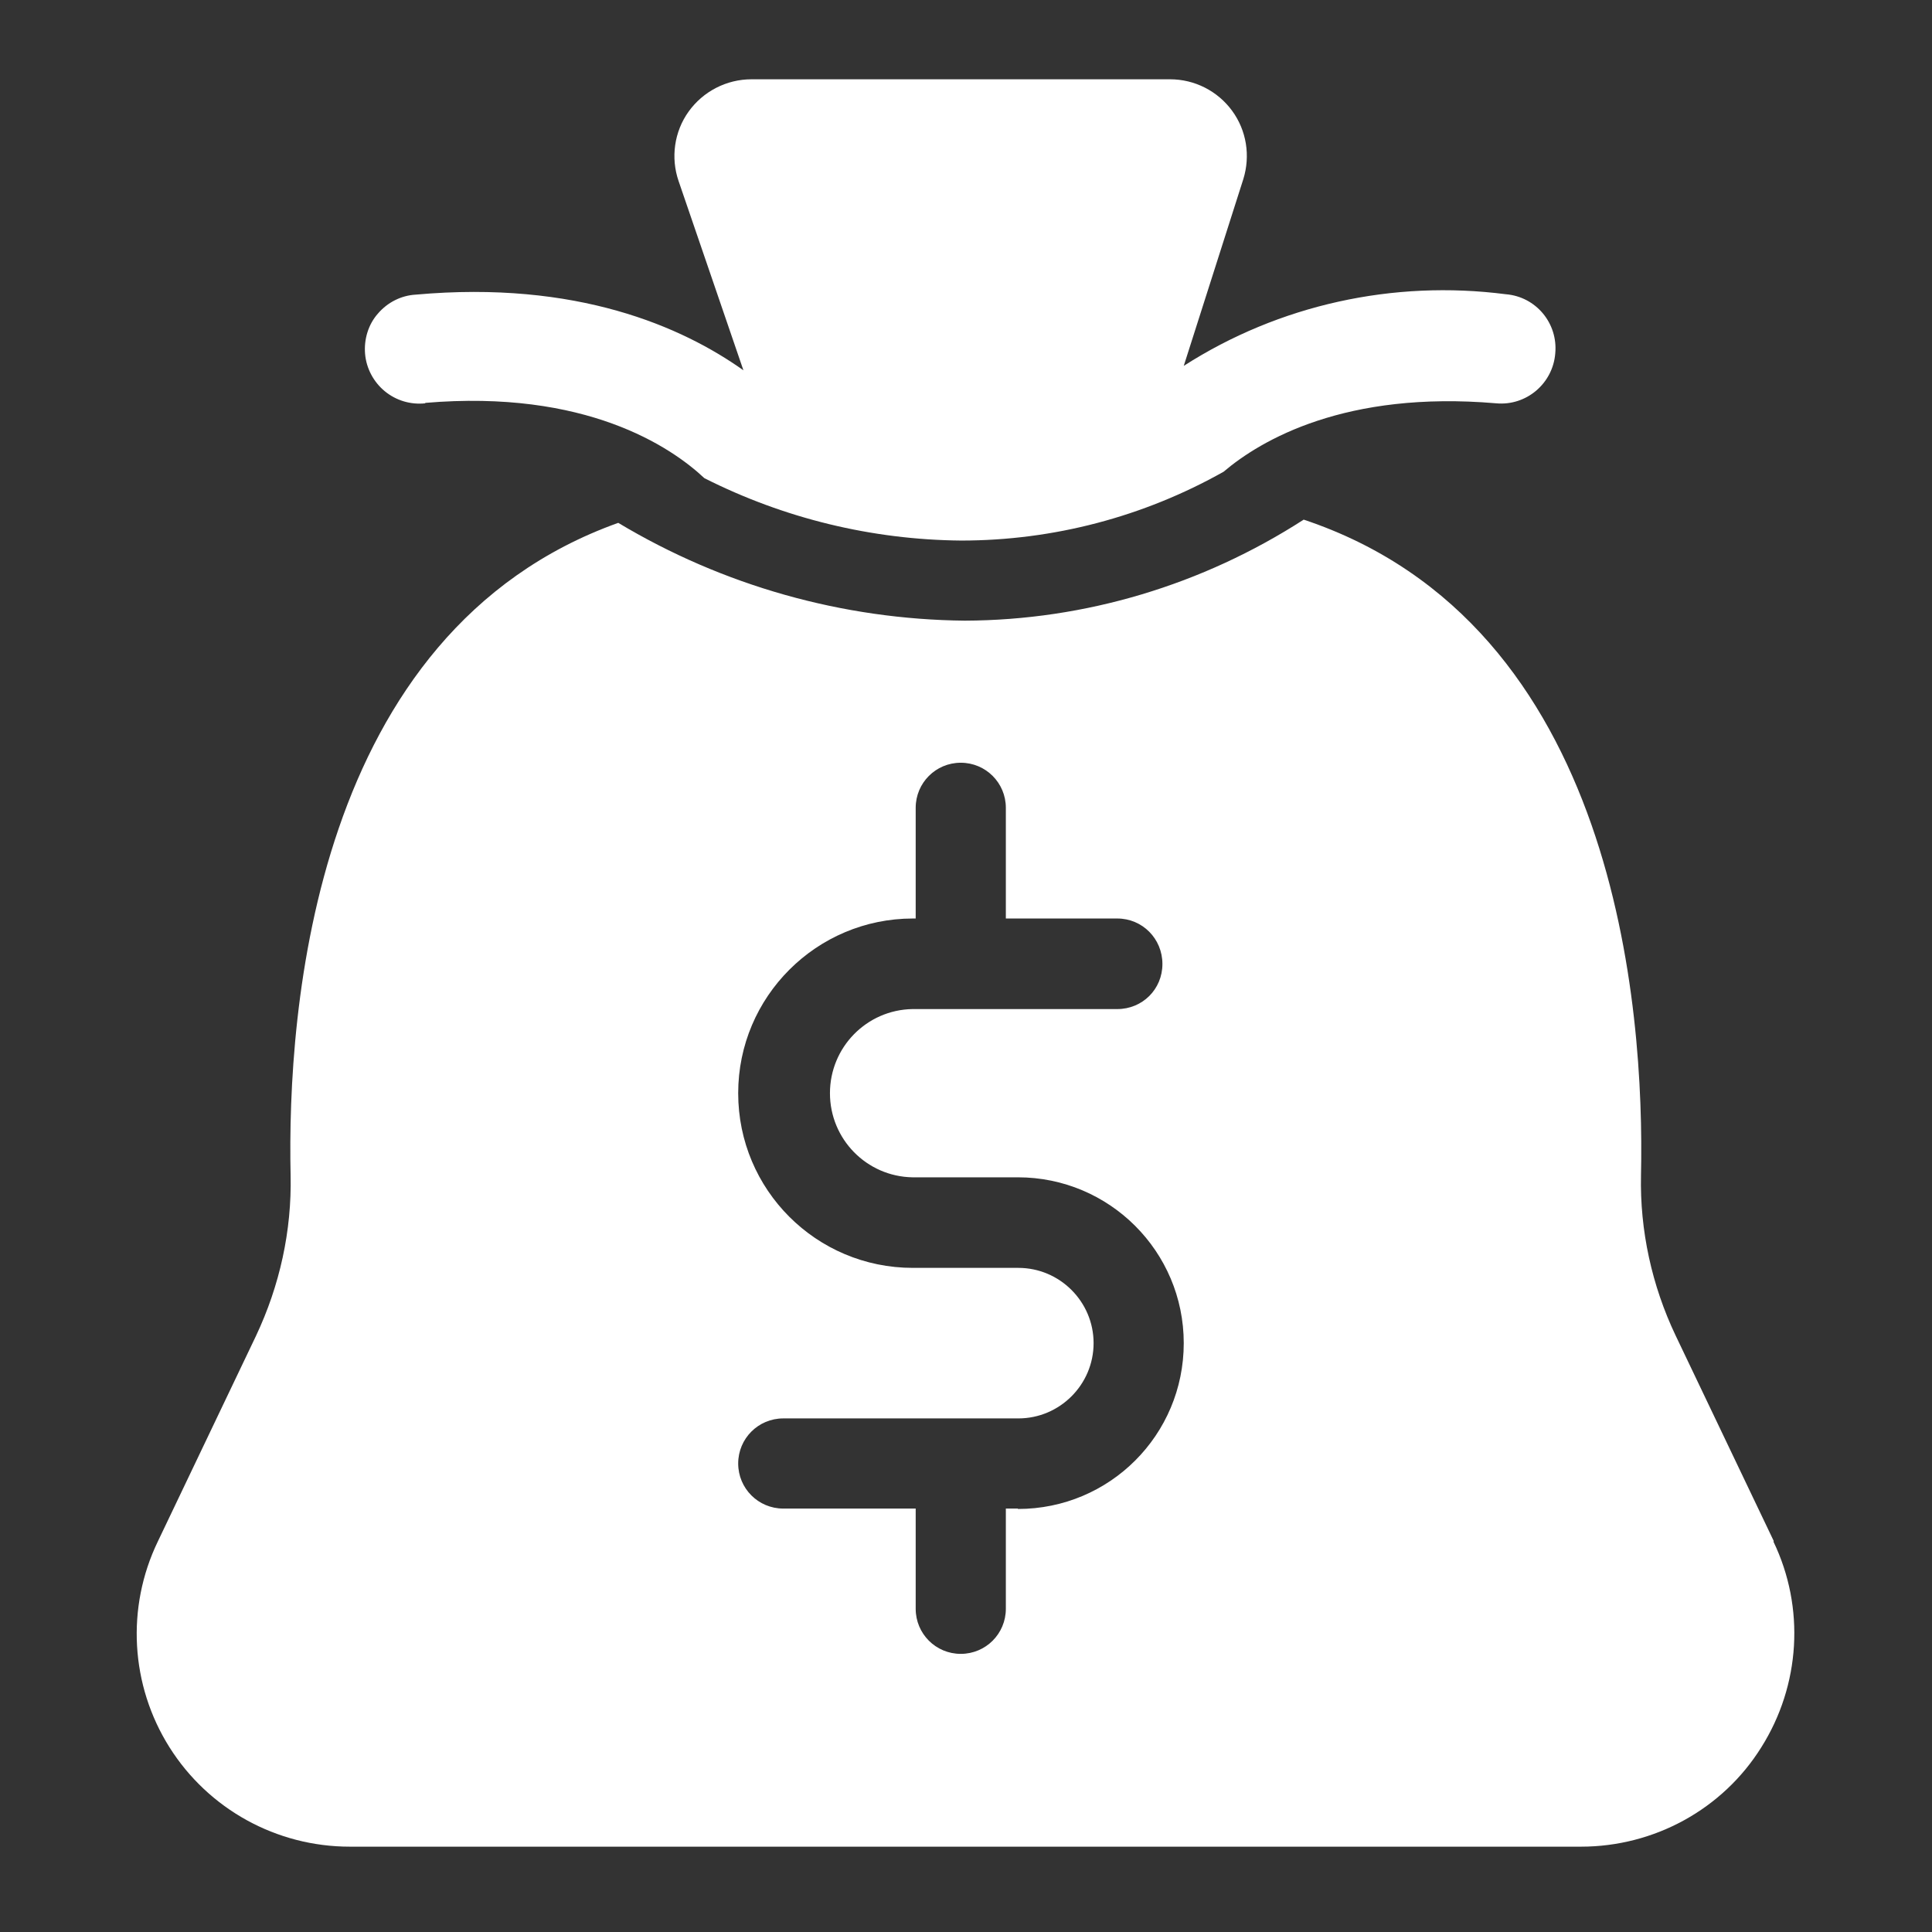
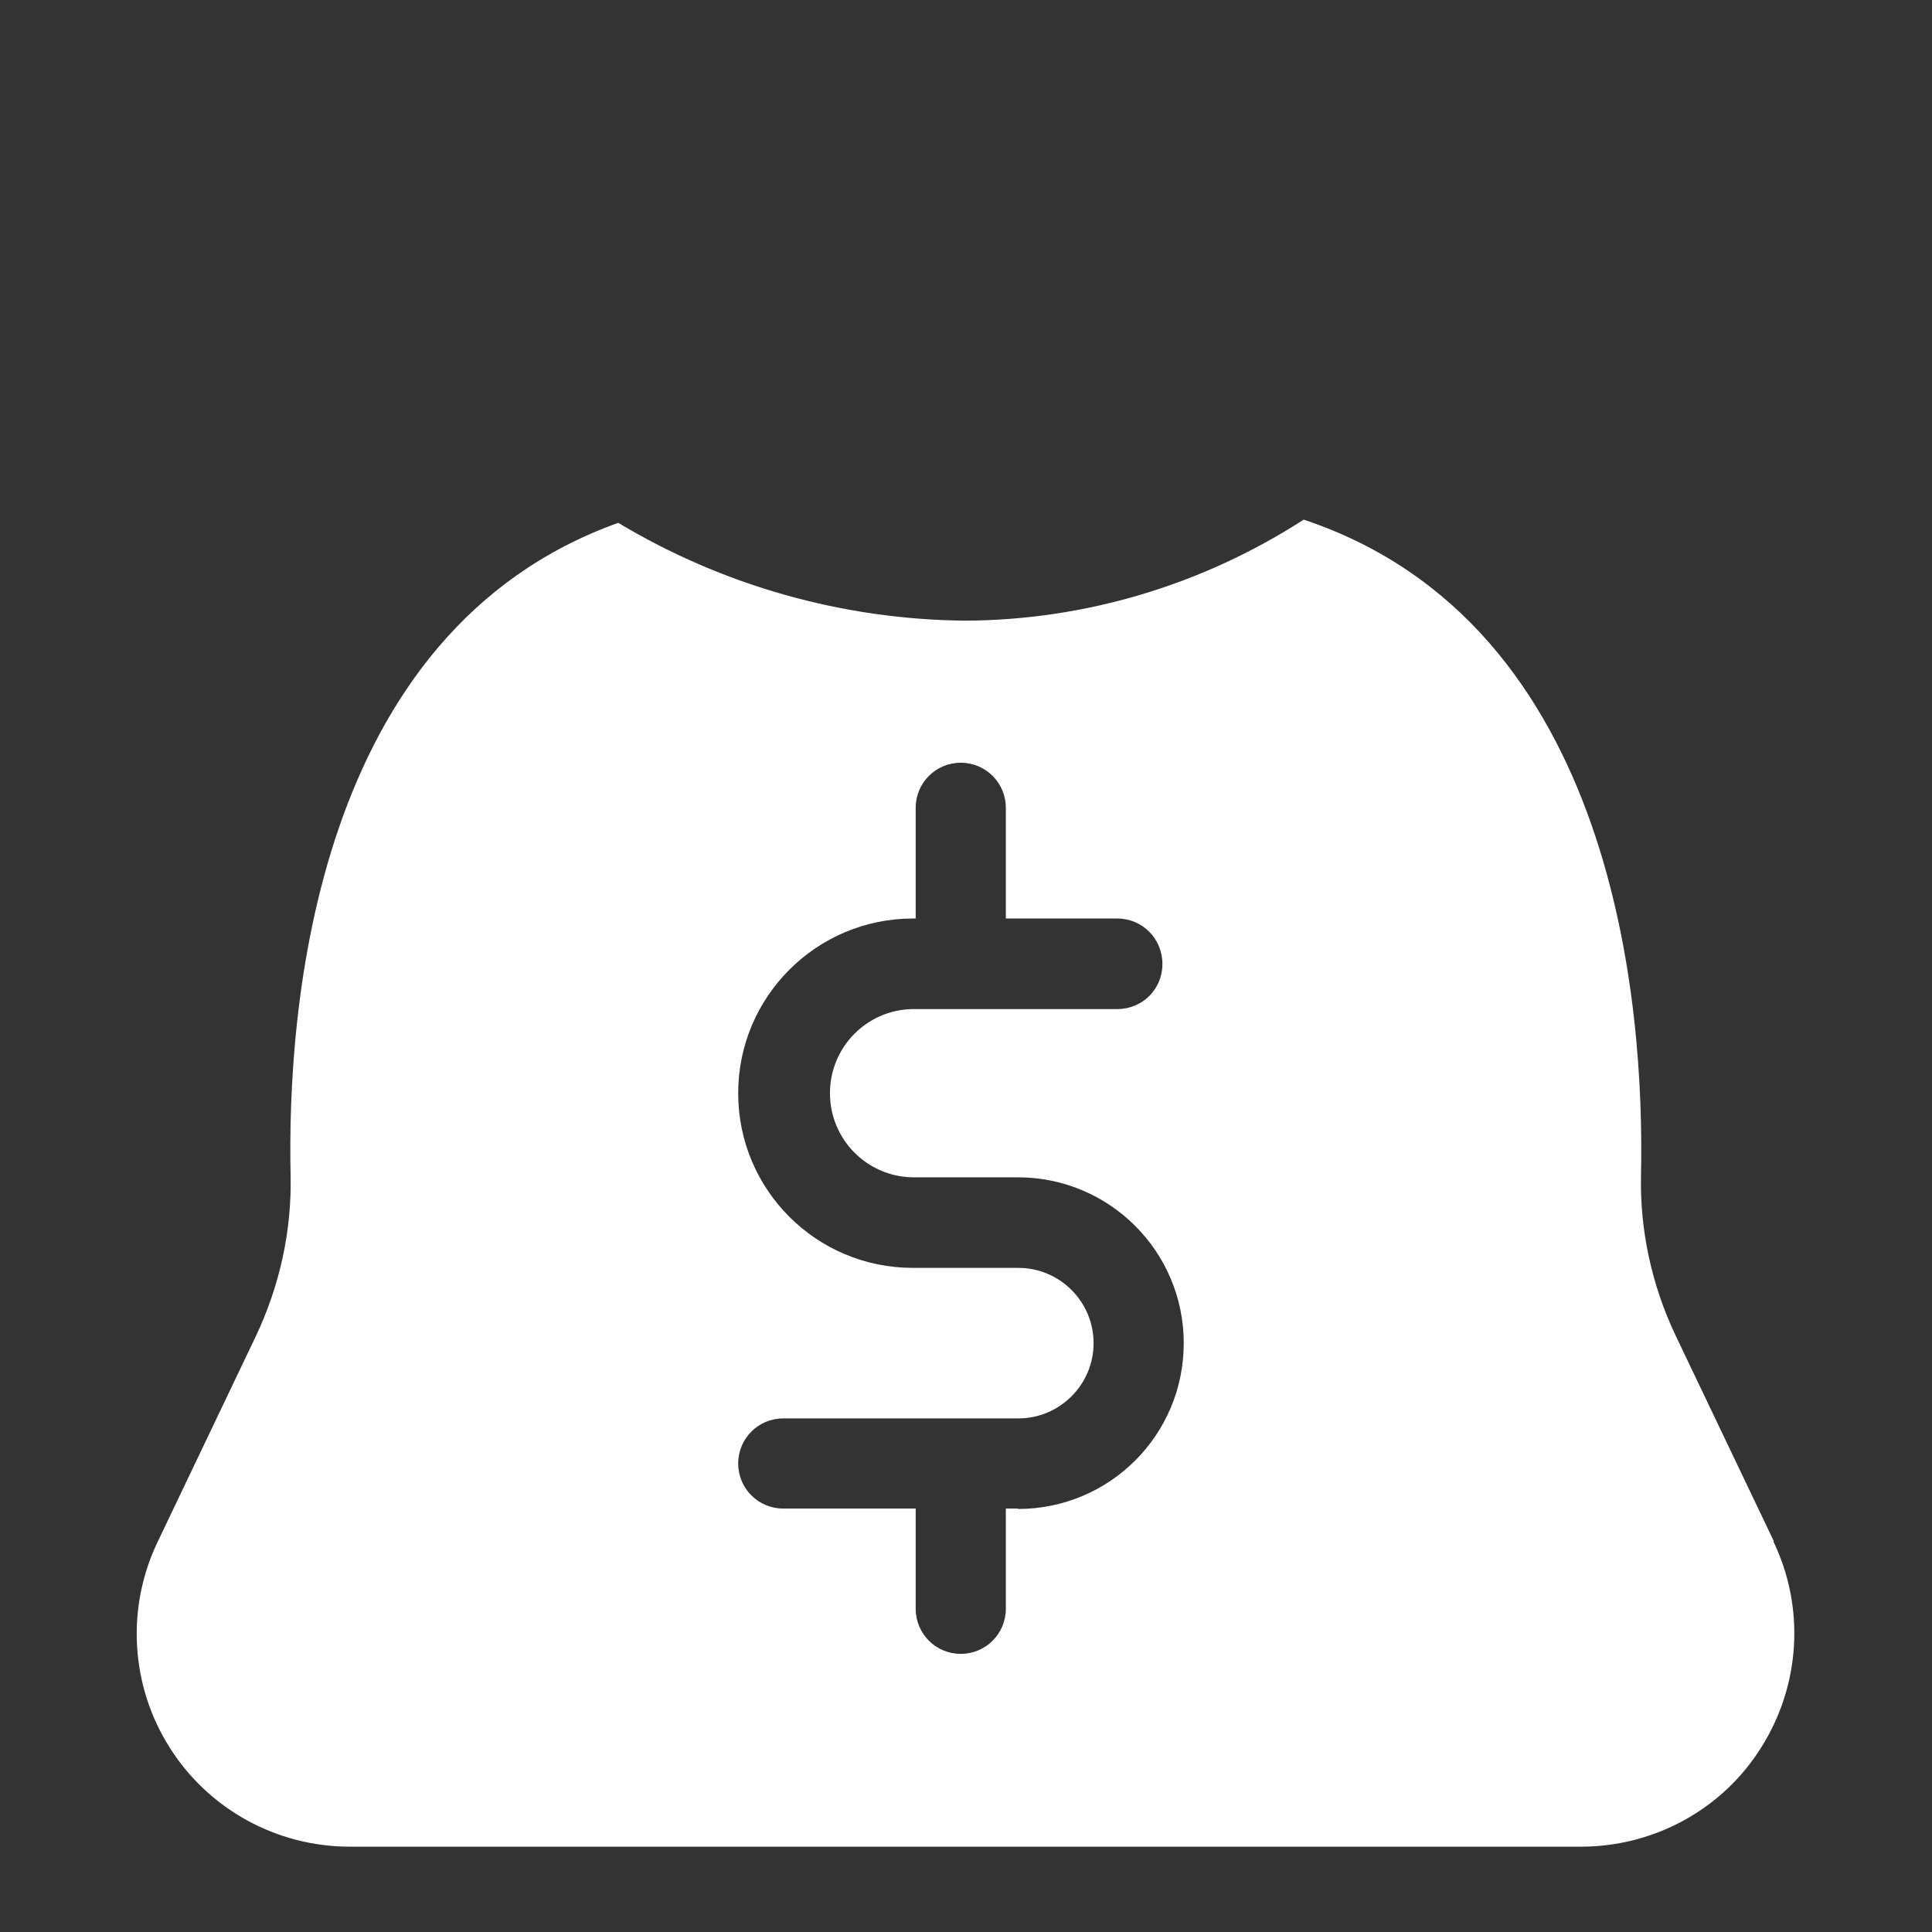
<svg xmlns="http://www.w3.org/2000/svg" id="Layer_1" version="1.1" viewBox="0 0 48 48">
  <rect x="0" y="0" width="48" height="48" fill="#333333" stroke="none" />
  <defs>
    <style>
      .st0 {
        fill: #fff;
      }
    </style>
  </defs>
-   <path class="st0" d="M10.56,10.01c3.99-.34,6.11,1.09,6.94,1.87,1.98,1,4.16,1.53,6.38,1.55,2.29,0,4.53-.59,6.52-1.71.93-.79,3.03-2.02,6.77-1.7.75.07,1.41-.49,1.47-1.24.07-.75-.48-1.41-1.23-1.47-2.79-.36-5.63.26-8,1.78l1.48-4.64c.18-.58.08-1.21-.28-1.7-.36-.49-.93-.78-1.54-.78h-10.4c-.62,0-1.2.3-1.56.8-.36.5-.45,1.15-.25,1.73l1.61,4.7c-1.52-1.08-4.14-2.24-8.14-1.88h0c-.36.02-.7.19-.94.47-.24.27-.35.64-.32,1,.03.36.21.7.49.93.28.23.64.34,1.01.3Z" />
  <path class="st0" d="M25.29,37.48h-.3v2.49h0c0,.62-.5,1.12-1.12,1.12s-1.12-.5-1.12-1.12v-2.49h-3.29,0c-.62,0-1.12-.5-1.12-1.12s.5-1.12,1.12-1.12h5.84,0c1.03,0,1.87-.84,1.87-1.87s-.84-1.87-1.87-1.87h-2.62c-2.4,0-4.34-1.94-4.34-4.34s1.95-4.34,4.34-4.34h.07v-2.75c0-.62.5-1.12,1.12-1.12s1.12.5,1.12,1.12v2.75h2.77c.62,0,1.12.5,1.12,1.13s-.5,1.12-1.12,1.12h-5.09c-1.14.02-2.05.95-2.05,2.09s.91,2.07,2.05,2.09h2.62c2.27,0,4.12,1.84,4.12,4.12s-1.84,4.12-4.12,4.12ZM44.07,38.29l-2.44-5.11h0c-.59-1.24-.89-2.61-.86-3.98.09-4.14-.59-13.69-8.38-16.29h0c-2.51,1.62-5.43,2.5-8.42,2.51-3.04-.03-6.01-.87-8.61-2.43-7.57,2.71-8.23,12.11-8.14,16.21h0c.03,1.38-.27,2.74-.86,3.99l-2.44,5.11c-.79,1.64-.68,3.57.29,5.11.97,1.54,2.66,2.47,4.48,2.47h30.59,0c1.82,0,3.52-.93,4.48-2.47.97-1.54,1.09-3.47.3-5.11Z" />
</svg>